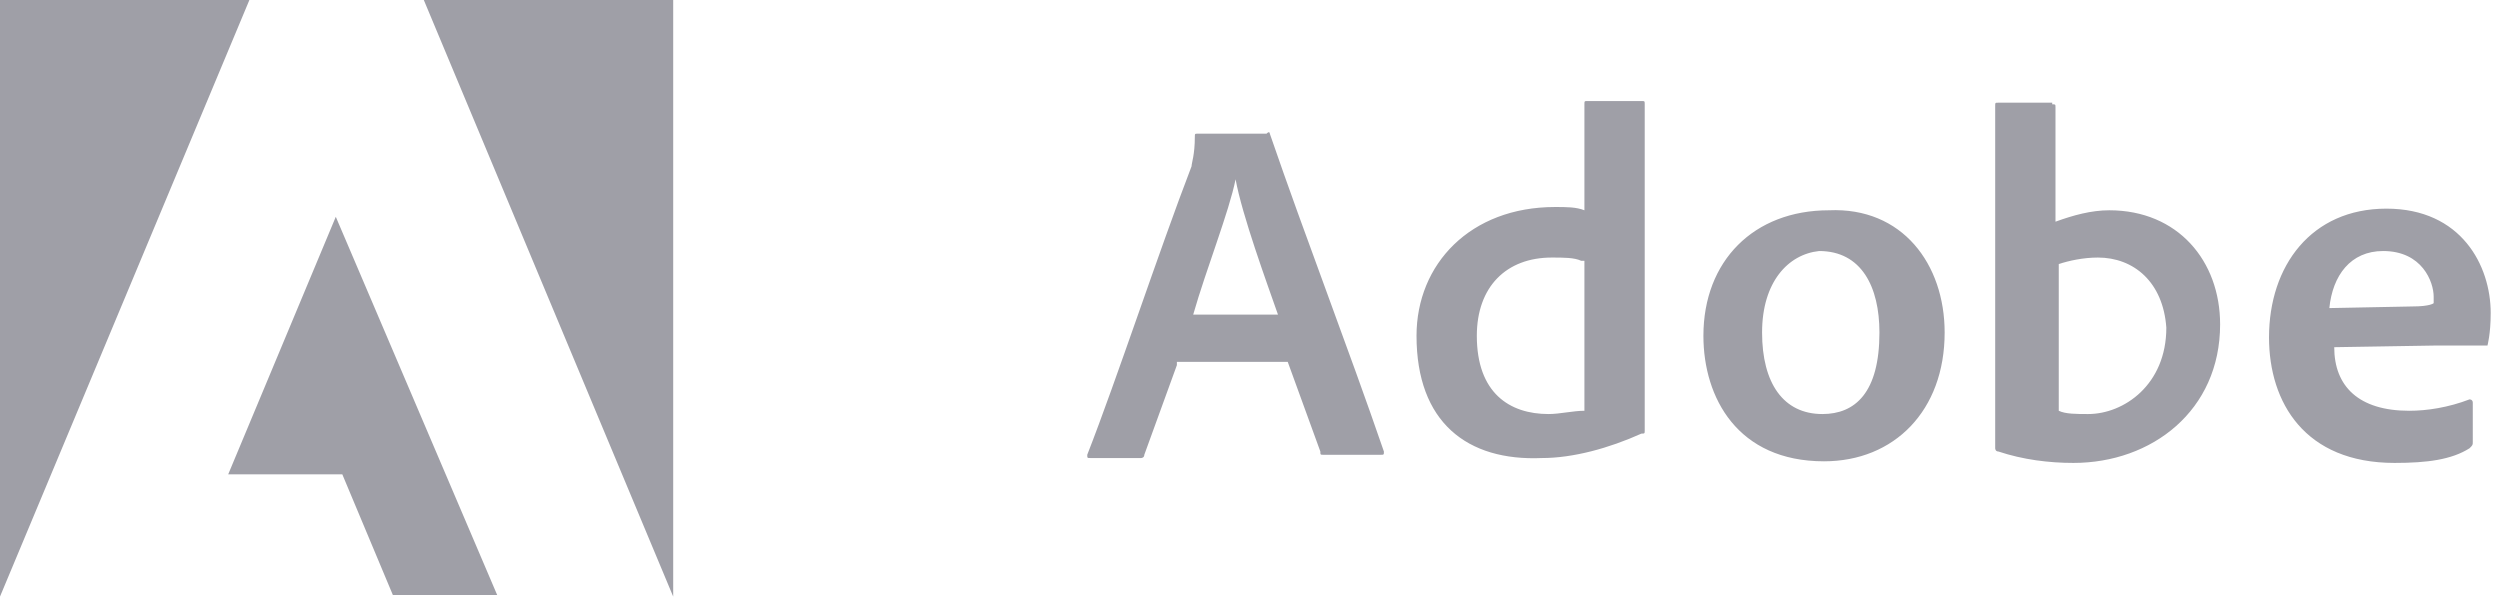
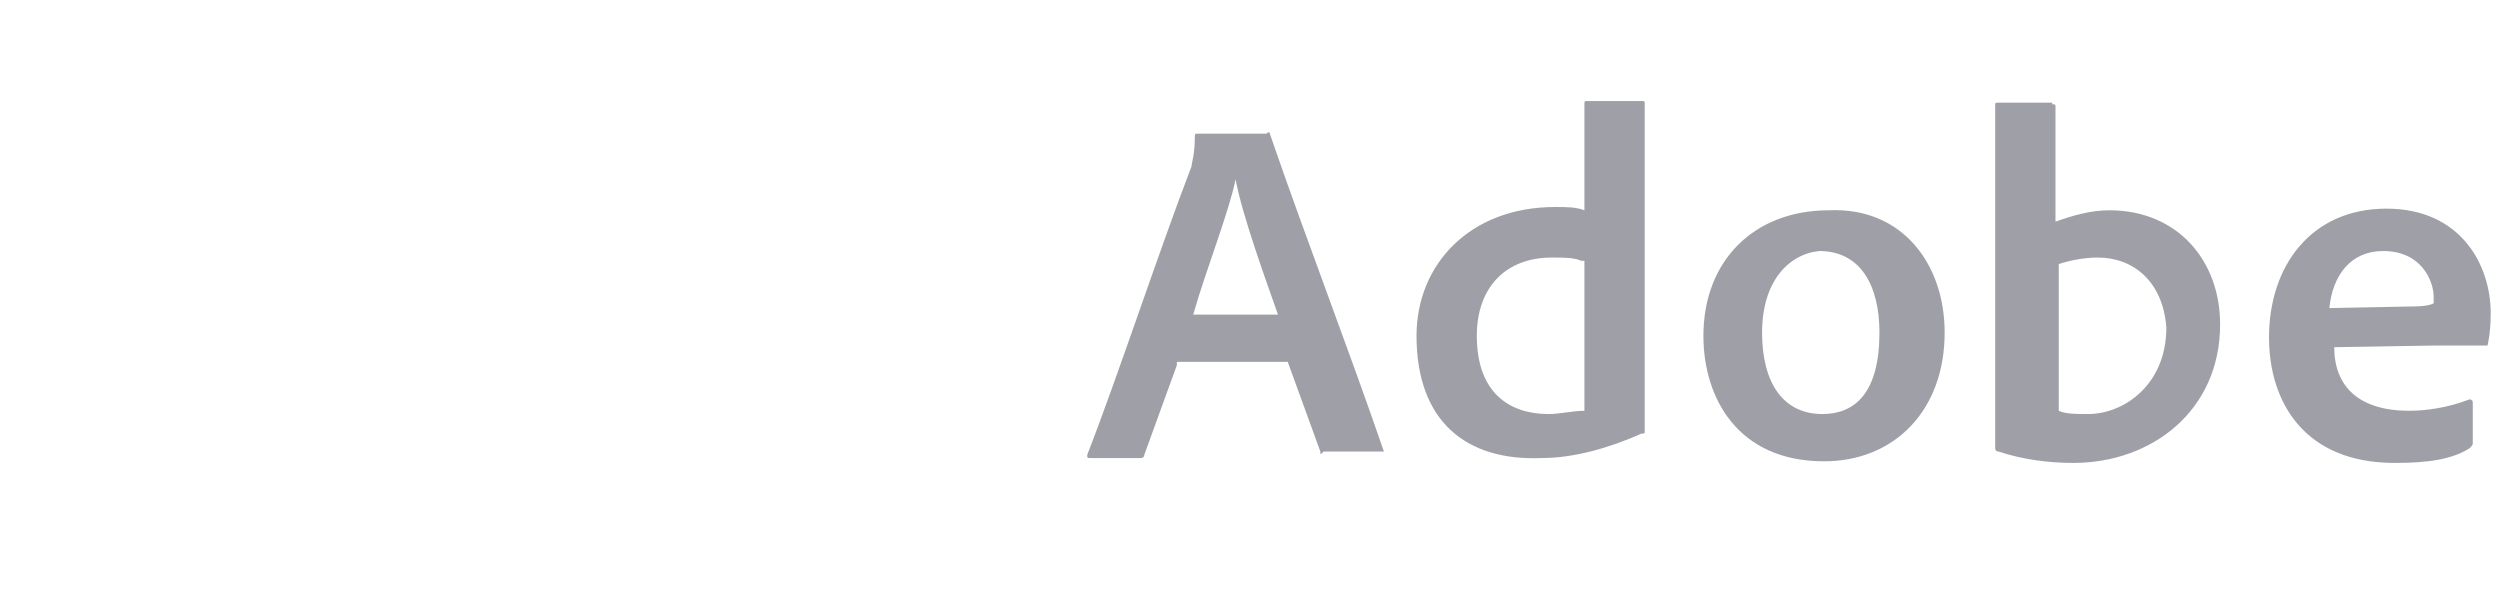
<svg xmlns="http://www.w3.org/2000/svg" width="107" height="26" viewBox="0 0 107 26" fill="none">
-   <path d="M50.371 15.627L48.976 19.465C48.976 19.604 48.837 19.604 48.837 19.604H46.674C46.534 19.604 46.534 19.604 46.534 19.465C47.79 16.255 49.604 10.744 50.999 7.116C50.999 6.977 51.139 6.628 51.139 5.86C51.139 5.721 51.139 5.721 51.278 5.721H54.208C54.348 5.581 54.348 5.721 54.348 5.721C55.883 10.186 57.697 14.86 59.231 19.325C59.231 19.465 59.231 19.465 59.092 19.465H56.65C56.511 19.465 56.511 19.465 56.511 19.325L55.115 15.488H50.371V15.627ZM54.697 13.465C54.208 12.069 53.162 9.209 52.883 7.674C52.604 9.07 51.627 11.511 51.069 13.465H54.697ZM60.627 14.372C60.627 11.302 62.929 8.86 66.557 8.86C67.045 8.86 67.464 8.86 67.813 9V4.465C67.813 4.325 67.813 4.325 67.952 4.325H70.254C70.394 4.325 70.394 4.325 70.394 4.465V17.023C70.394 17.511 70.394 18.069 70.394 18.418C70.394 18.558 70.394 18.558 70.254 18.558C68.859 19.186 67.324 19.604 65.999 19.604C62.79 19.744 60.627 18.069 60.627 14.372ZM67.673 11.162C67.394 11.023 66.906 11.023 66.417 11.023C64.464 11.023 63.208 12.279 63.208 14.372C63.208 16.814 64.603 17.721 66.278 17.721C66.766 17.721 67.324 17.581 67.813 17.581V11.162H67.673ZM83.231 14.232C83.231 17.581 81.068 19.744 78.068 19.744C74.371 19.744 72.906 17.023 72.906 14.372C72.906 11.162 75.068 9 78.278 9C81.417 8.86 83.231 11.302 83.231 14.232ZM75.417 14.232C75.417 16.395 76.324 17.721 77.999 17.721C79.394 17.721 80.44 16.814 80.44 14.232C80.44 12.279 79.673 10.744 77.859 10.744C76.533 10.883 75.417 12.069 75.417 14.232ZM87.835 4.465C87.975 4.465 87.975 4.465 87.975 4.604V9.488C88.743 9.209 89.51 9 90.277 9C93.207 9 95.021 11.162 95.021 13.883C95.021 17.581 92.091 19.813 88.743 19.813C87.696 19.813 86.58 19.674 85.533 19.325C85.394 19.325 85.394 19.186 85.394 19.186V4.535C85.394 4.395 85.394 4.395 85.533 4.395H87.835V4.465ZM89.789 11.023C89.161 11.023 88.533 11.162 88.115 11.302V17.581C88.394 17.721 88.882 17.721 89.37 17.721C90.905 17.721 92.719 16.465 92.719 14.023C92.58 12.069 91.324 11.023 89.789 11.023ZM99.905 14.86C99.905 16.534 100.951 17.581 103.114 17.581C103.882 17.581 104.789 17.441 105.696 17.093C105.696 17.093 105.835 17.093 105.835 17.232V18.907C105.835 19.046 105.835 19.046 105.696 19.186C104.928 19.674 103.882 19.813 102.486 19.813C98.649 19.813 97.114 17.232 97.114 14.441C97.114 11.372 98.928 8.93 102.137 8.93C105.347 8.93 106.602 11.372 106.602 13.395C106.602 14.302 106.463 14.79 106.463 14.79C106.184 14.79 105.416 14.79 104.161 14.79L99.905 14.86ZM103.254 13.116C104.021 13.116 104.161 12.976 104.161 12.976C104.161 12.976 104.161 12.837 104.161 12.697C104.161 12.069 103.672 10.744 101.998 10.744C100.603 10.744 99.835 11.79 99.696 13.186L103.254 13.116Z" fill="#9F9FA7" />
-   <path d="M18.139 0L28.813 25.534V0H18.139ZM0 0V25.534L10.674 0H0ZM9.767 20.302H14.651L16.814 25.465H21.279L14.372 9.279L9.767 20.302Z" fill="#9F9FA7" />
+   <path d="M50.371 15.627L48.976 19.465C48.976 19.604 48.837 19.604 48.837 19.604H46.674C46.534 19.604 46.534 19.604 46.534 19.465C47.79 16.255 49.604 10.744 50.999 7.116C50.999 6.977 51.139 6.628 51.139 5.86C51.139 5.721 51.139 5.721 51.278 5.721H54.208C54.348 5.581 54.348 5.721 54.348 5.721C55.883 10.186 57.697 14.86 59.231 19.325H56.65C56.511 19.465 56.511 19.465 56.511 19.325L55.115 15.488H50.371V15.627ZM54.697 13.465C54.208 12.069 53.162 9.209 52.883 7.674C52.604 9.07 51.627 11.511 51.069 13.465H54.697ZM60.627 14.372C60.627 11.302 62.929 8.86 66.557 8.86C67.045 8.86 67.464 8.86 67.813 9V4.465C67.813 4.325 67.813 4.325 67.952 4.325H70.254C70.394 4.325 70.394 4.325 70.394 4.465V17.023C70.394 17.511 70.394 18.069 70.394 18.418C70.394 18.558 70.394 18.558 70.254 18.558C68.859 19.186 67.324 19.604 65.999 19.604C62.79 19.744 60.627 18.069 60.627 14.372ZM67.673 11.162C67.394 11.023 66.906 11.023 66.417 11.023C64.464 11.023 63.208 12.279 63.208 14.372C63.208 16.814 64.603 17.721 66.278 17.721C66.766 17.721 67.324 17.581 67.813 17.581V11.162H67.673ZM83.231 14.232C83.231 17.581 81.068 19.744 78.068 19.744C74.371 19.744 72.906 17.023 72.906 14.372C72.906 11.162 75.068 9 78.278 9C81.417 8.86 83.231 11.302 83.231 14.232ZM75.417 14.232C75.417 16.395 76.324 17.721 77.999 17.721C79.394 17.721 80.44 16.814 80.44 14.232C80.44 12.279 79.673 10.744 77.859 10.744C76.533 10.883 75.417 12.069 75.417 14.232ZM87.835 4.465C87.975 4.465 87.975 4.465 87.975 4.604V9.488C88.743 9.209 89.51 9 90.277 9C93.207 9 95.021 11.162 95.021 13.883C95.021 17.581 92.091 19.813 88.743 19.813C87.696 19.813 86.58 19.674 85.533 19.325C85.394 19.325 85.394 19.186 85.394 19.186V4.535C85.394 4.395 85.394 4.395 85.533 4.395H87.835V4.465ZM89.789 11.023C89.161 11.023 88.533 11.162 88.115 11.302V17.581C88.394 17.721 88.882 17.721 89.37 17.721C90.905 17.721 92.719 16.465 92.719 14.023C92.58 12.069 91.324 11.023 89.789 11.023ZM99.905 14.86C99.905 16.534 100.951 17.581 103.114 17.581C103.882 17.581 104.789 17.441 105.696 17.093C105.696 17.093 105.835 17.093 105.835 17.232V18.907C105.835 19.046 105.835 19.046 105.696 19.186C104.928 19.674 103.882 19.813 102.486 19.813C98.649 19.813 97.114 17.232 97.114 14.441C97.114 11.372 98.928 8.93 102.137 8.93C105.347 8.93 106.602 11.372 106.602 13.395C106.602 14.302 106.463 14.79 106.463 14.79C106.184 14.79 105.416 14.79 104.161 14.79L99.905 14.86ZM103.254 13.116C104.021 13.116 104.161 12.976 104.161 12.976C104.161 12.976 104.161 12.837 104.161 12.697C104.161 12.069 103.672 10.744 101.998 10.744C100.603 10.744 99.835 11.79 99.696 13.186L103.254 13.116Z" fill="#9F9FA7" />
</svg>